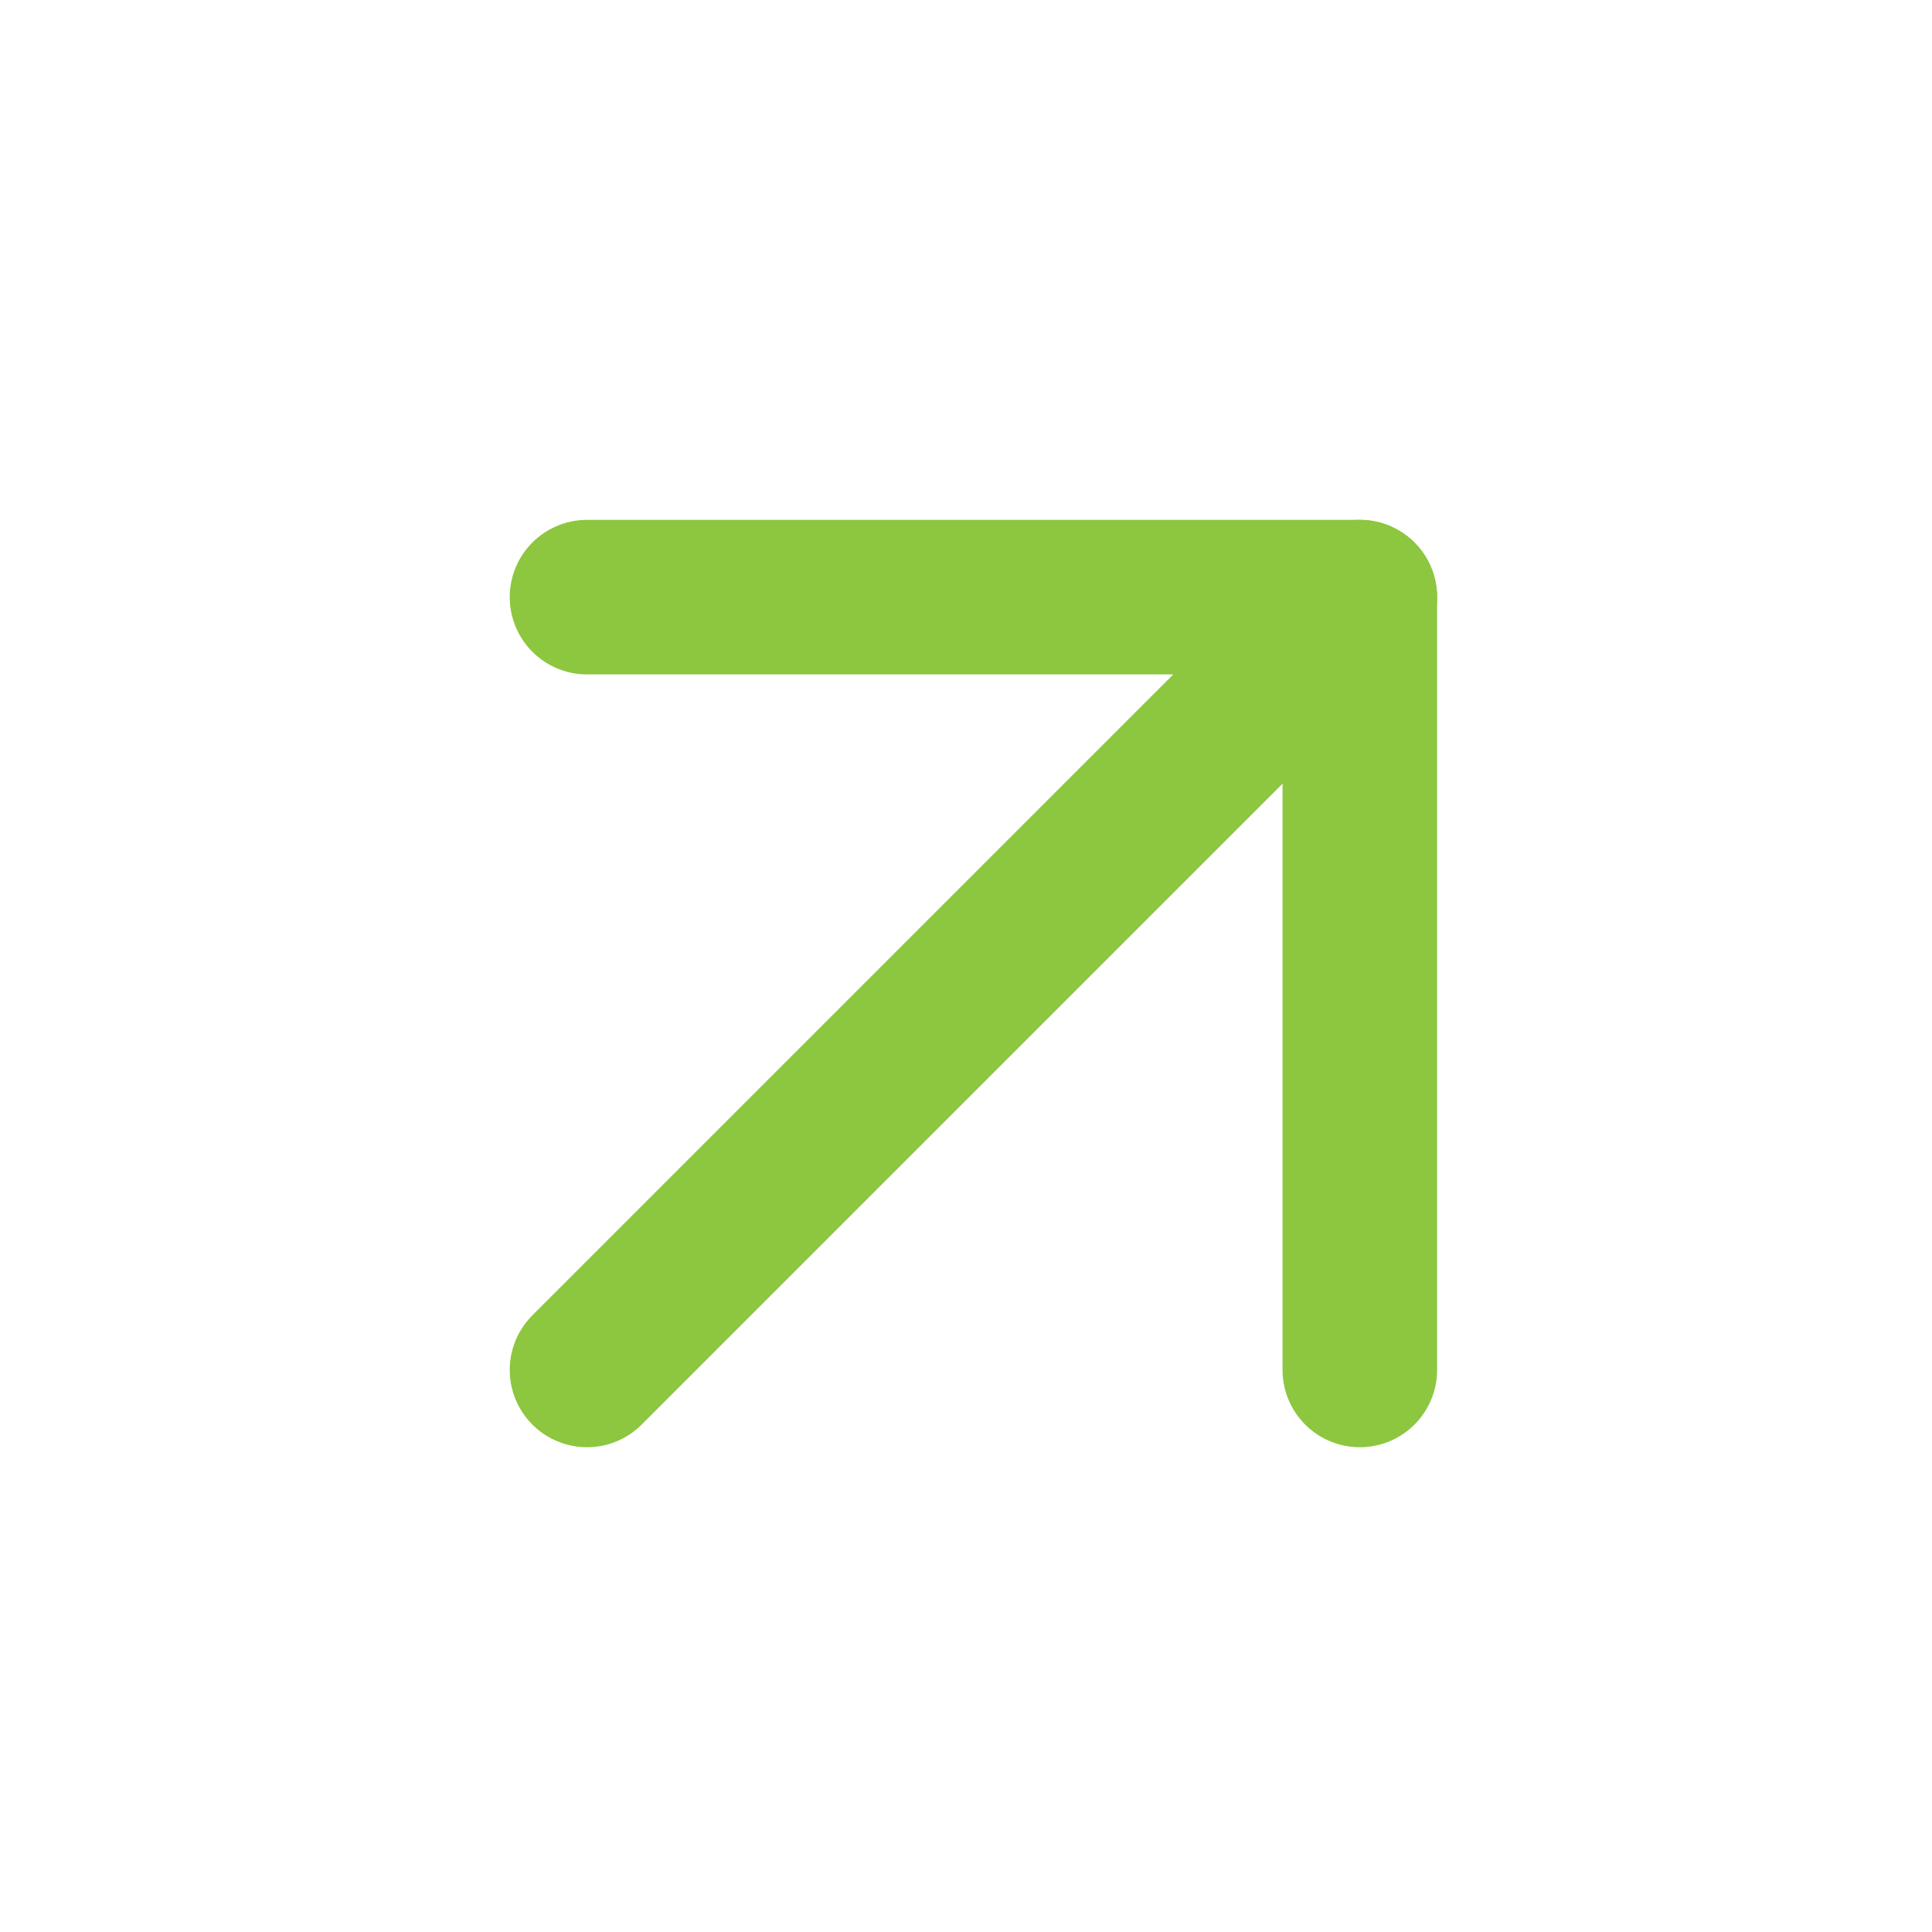
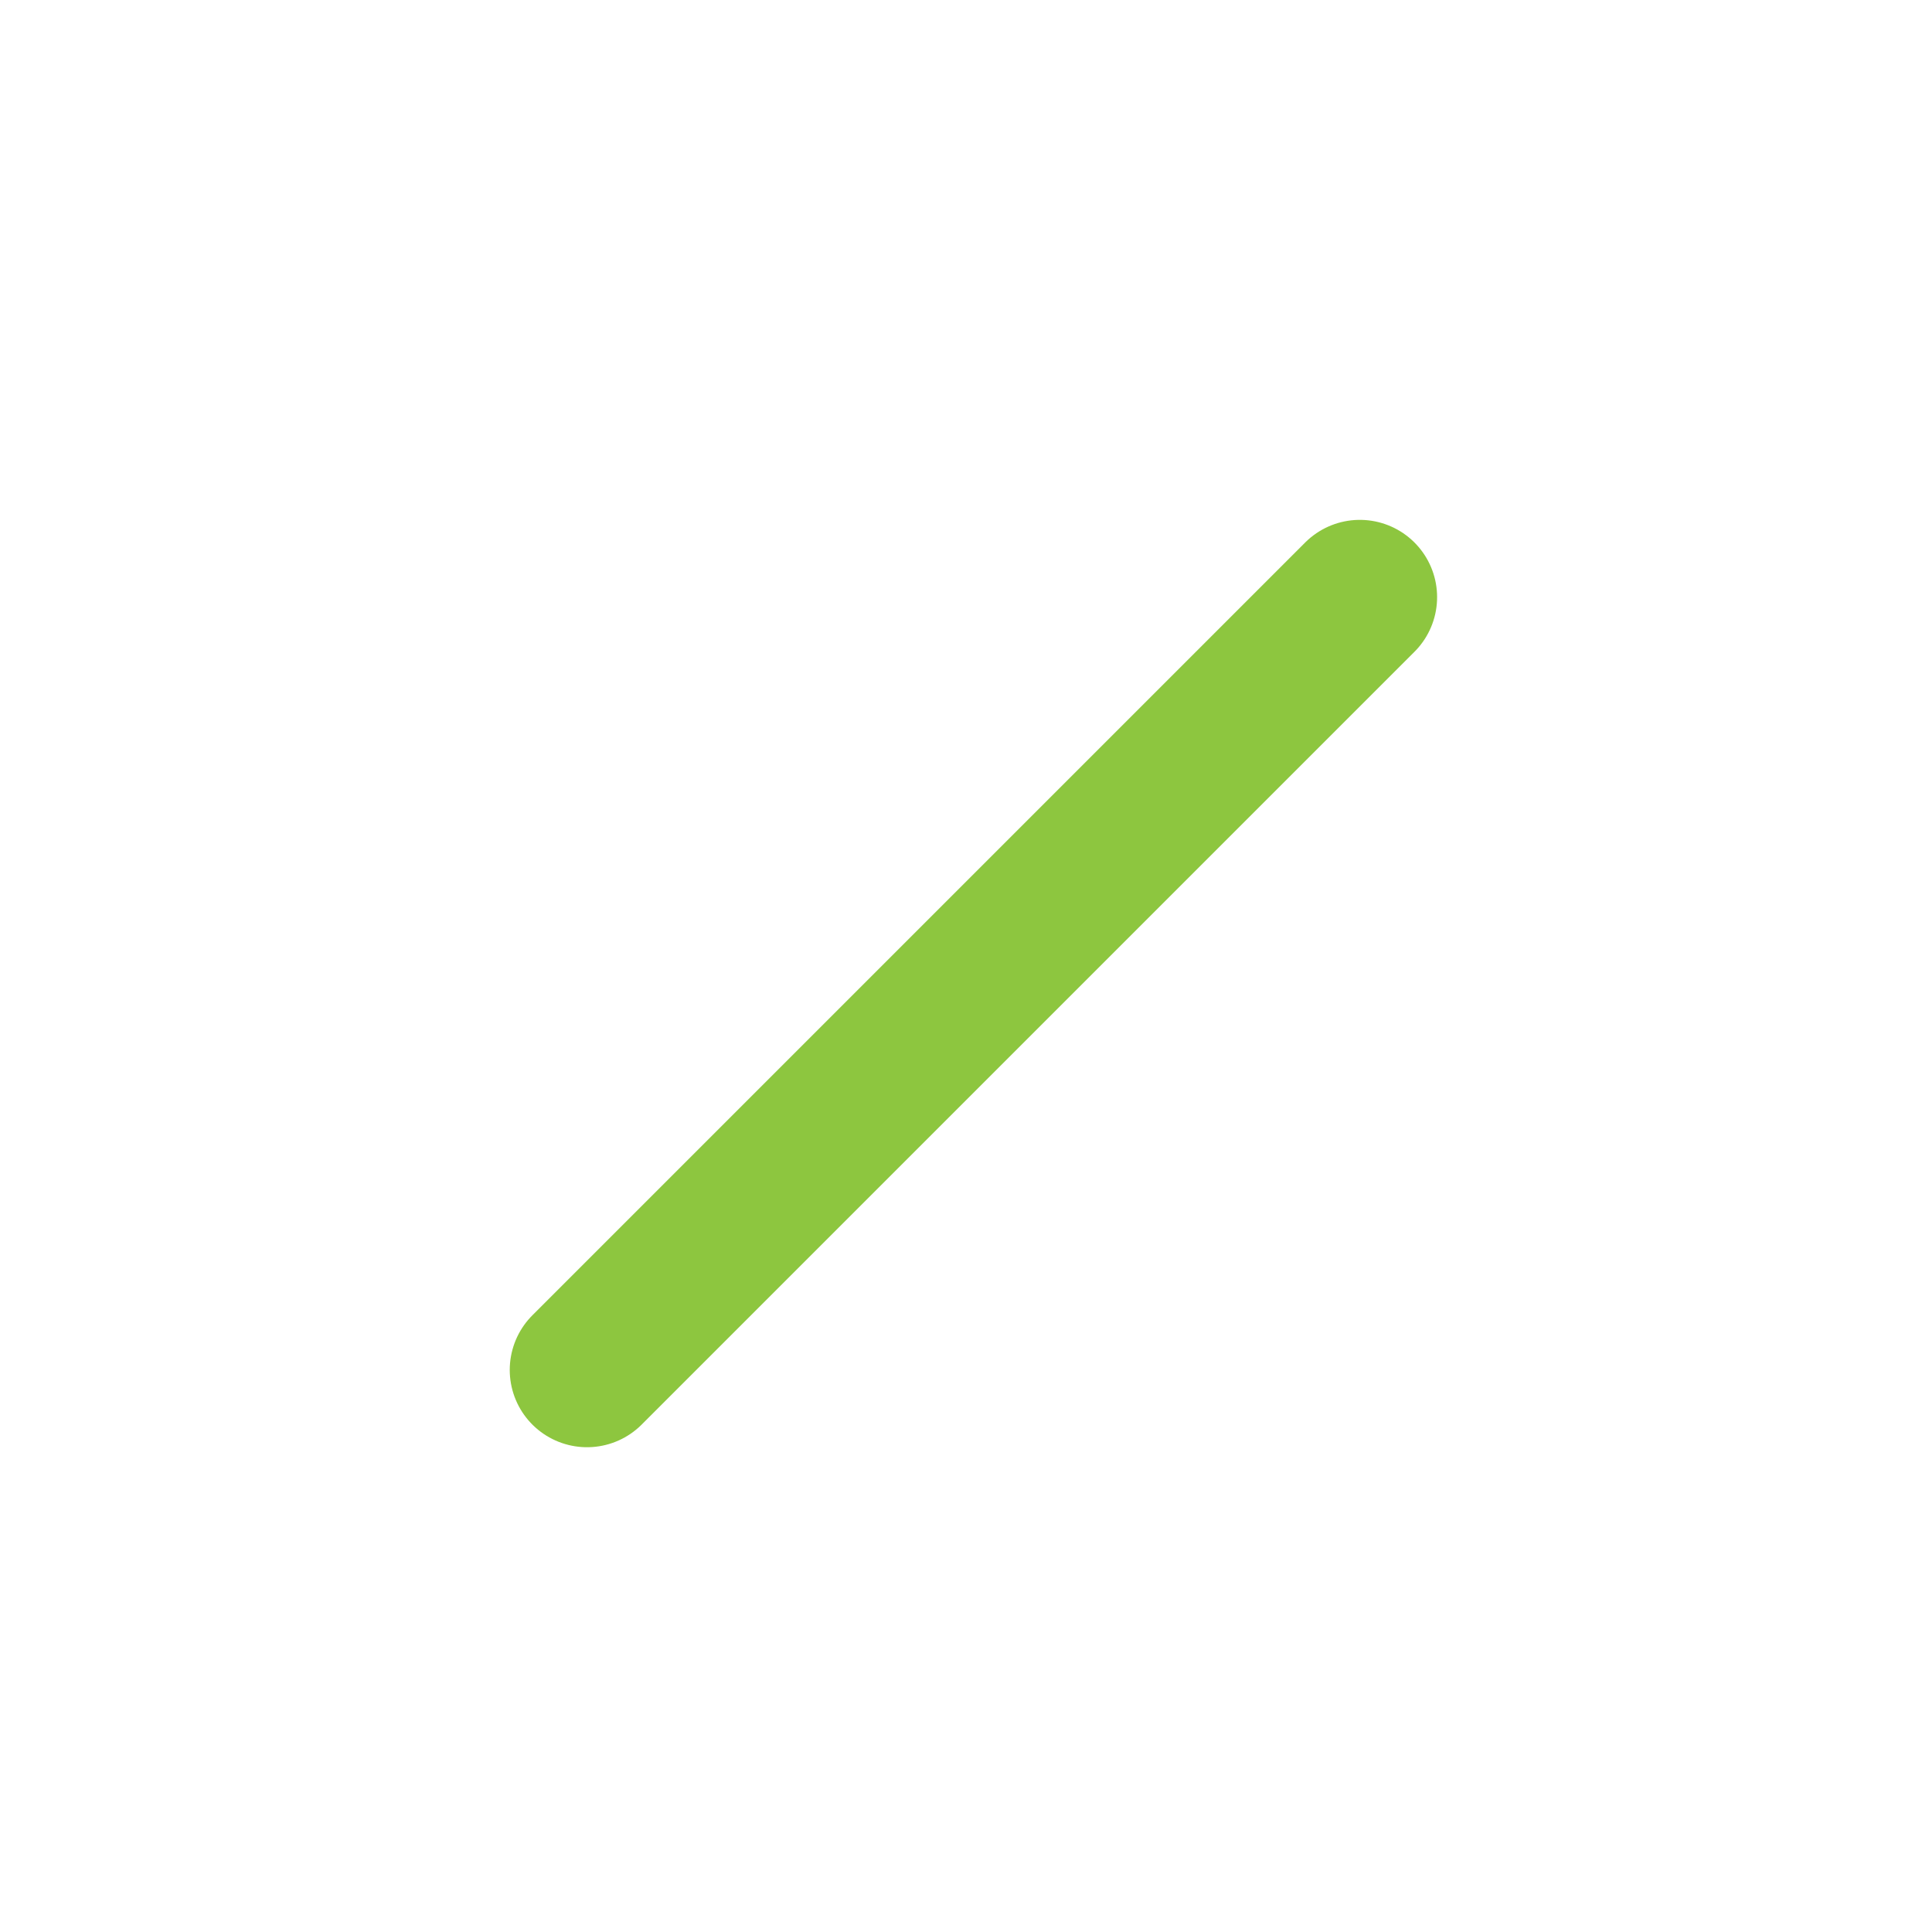
<svg xmlns="http://www.w3.org/2000/svg" width="25" height="25" viewBox="0 0 25 25" fill="none">
  <path d="M7.596 17.727L17.596 7.727" stroke="#8DC63F" stroke-width="2" stroke-linecap="round" stroke-linejoin="round" />
-   <path d="M7.596 7.727H17.596V17.727" stroke="#8DC63F" stroke-width="2" stroke-linecap="round" stroke-linejoin="round" />
</svg>